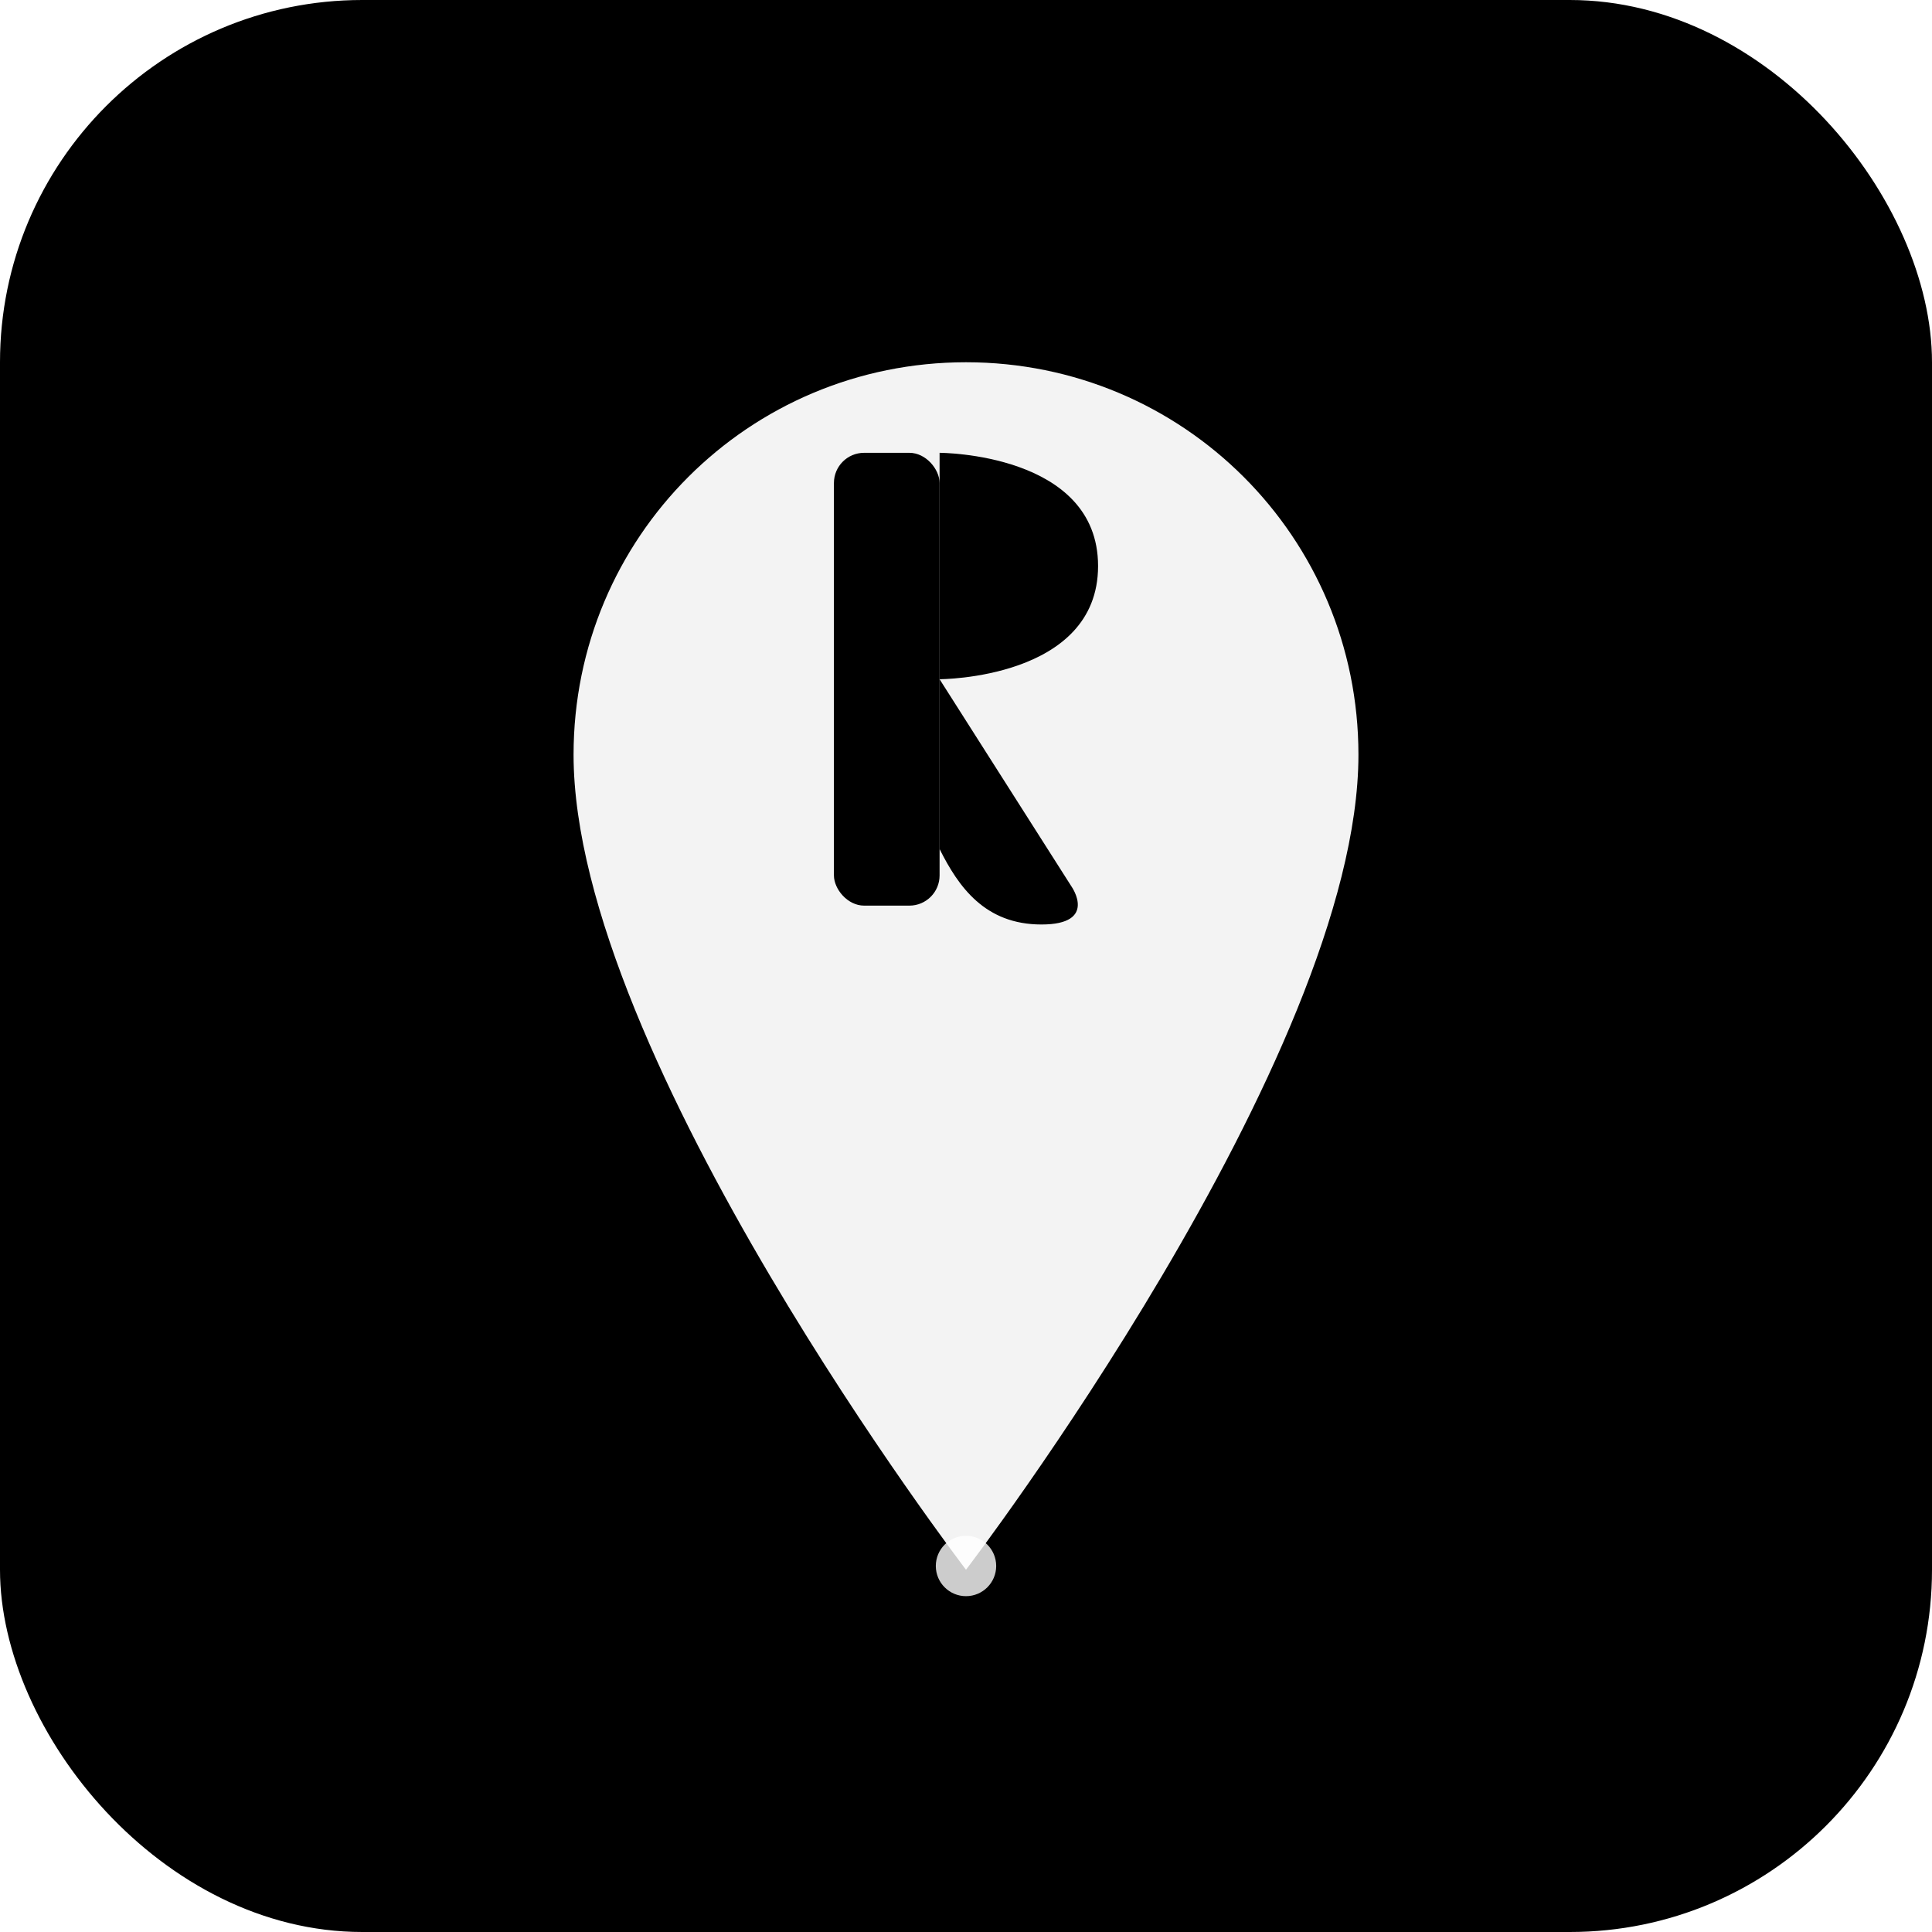
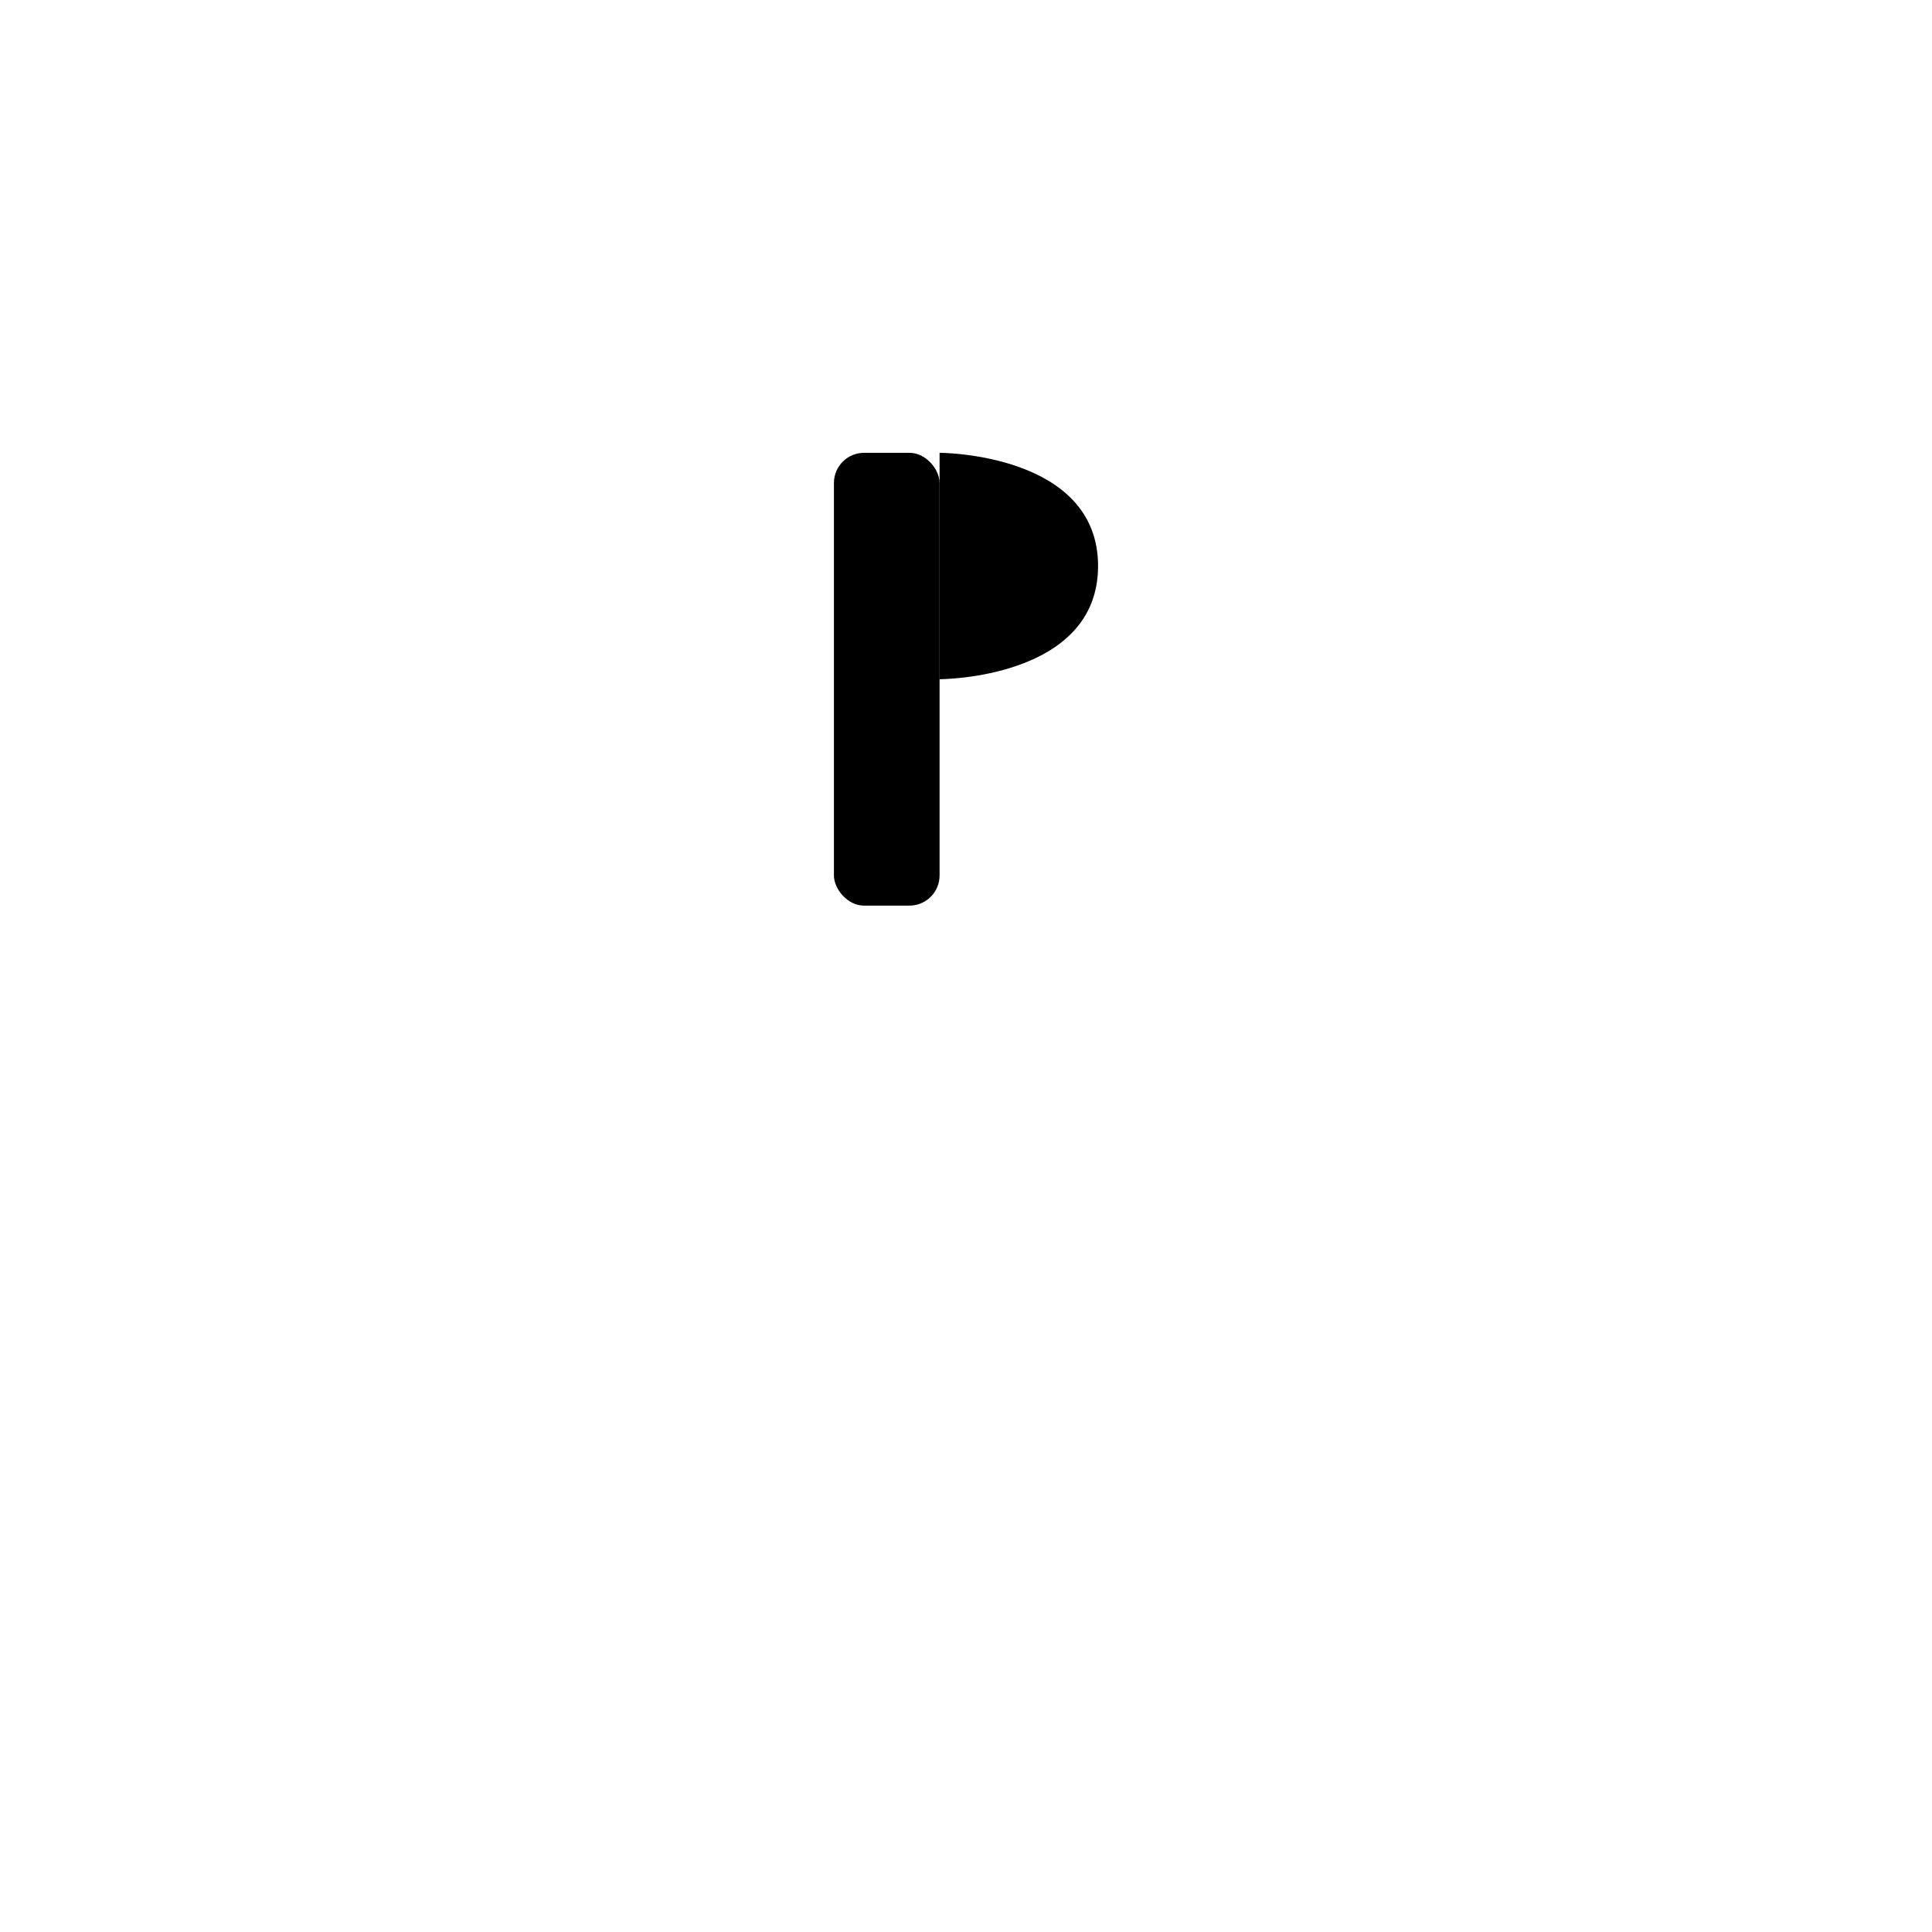
<svg xmlns="http://www.w3.org/2000/svg" width="512" height="512" viewBox="0 0 512 512" fill="none">
-   <rect width="512" height="512" rx="96" fill="url(#cyanGradient)" />
  <defs>
    <linearGradient id="cyanGradient" x1="0%" y1="0%" x2="100%" y2="100%">
      <stop offset="0%" style="stop-color:hsl(190, 75%, 45%);stop-opacity:1" />
      <stop offset="50%" style="stop-color:hsl(187, 67%, 52%);stop-opacity:1" />
      <stop offset="100%" style="stop-color:hsl(185, 58%, 60%);stop-opacity:1" />
    </linearGradient>
    <filter id="shadow" x="-20%" y="-20%" width="140%" height="140%">
      <feDropShadow dx="0" dy="8" stdDeviation="12" flood-opacity="0.3" />
    </filter>
  </defs>
  <g filter="url(#shadow)">
    <path d="M256 96C198.4 96 152 142.4 152 200C152 280 256 416 256 416C256 416 360 280 360 200C360 142.4 313.6 96 256 96Z" fill="white" opacity="0.95" />
    <g transform="translate(256, 180)">
      <rect x="-35" y="-60" width="28" height="120" rx="8" fill="url(#cyanGradient)" />
      <path d="M-7 -60C-7 -60 35 -60 35 -30C35 0 -7 0 -7 0Z" fill="url(#cyanGradient)" />
-       <path d="M-7 0L28 55C28 55 35 65 20 65C5 65 -2 55 -7 45Z" fill="url(#cyanGradient)" />
    </g>
    <circle cx="256" cy="415" r="8" fill="white" opacity="0.8" />
  </g>
</svg>